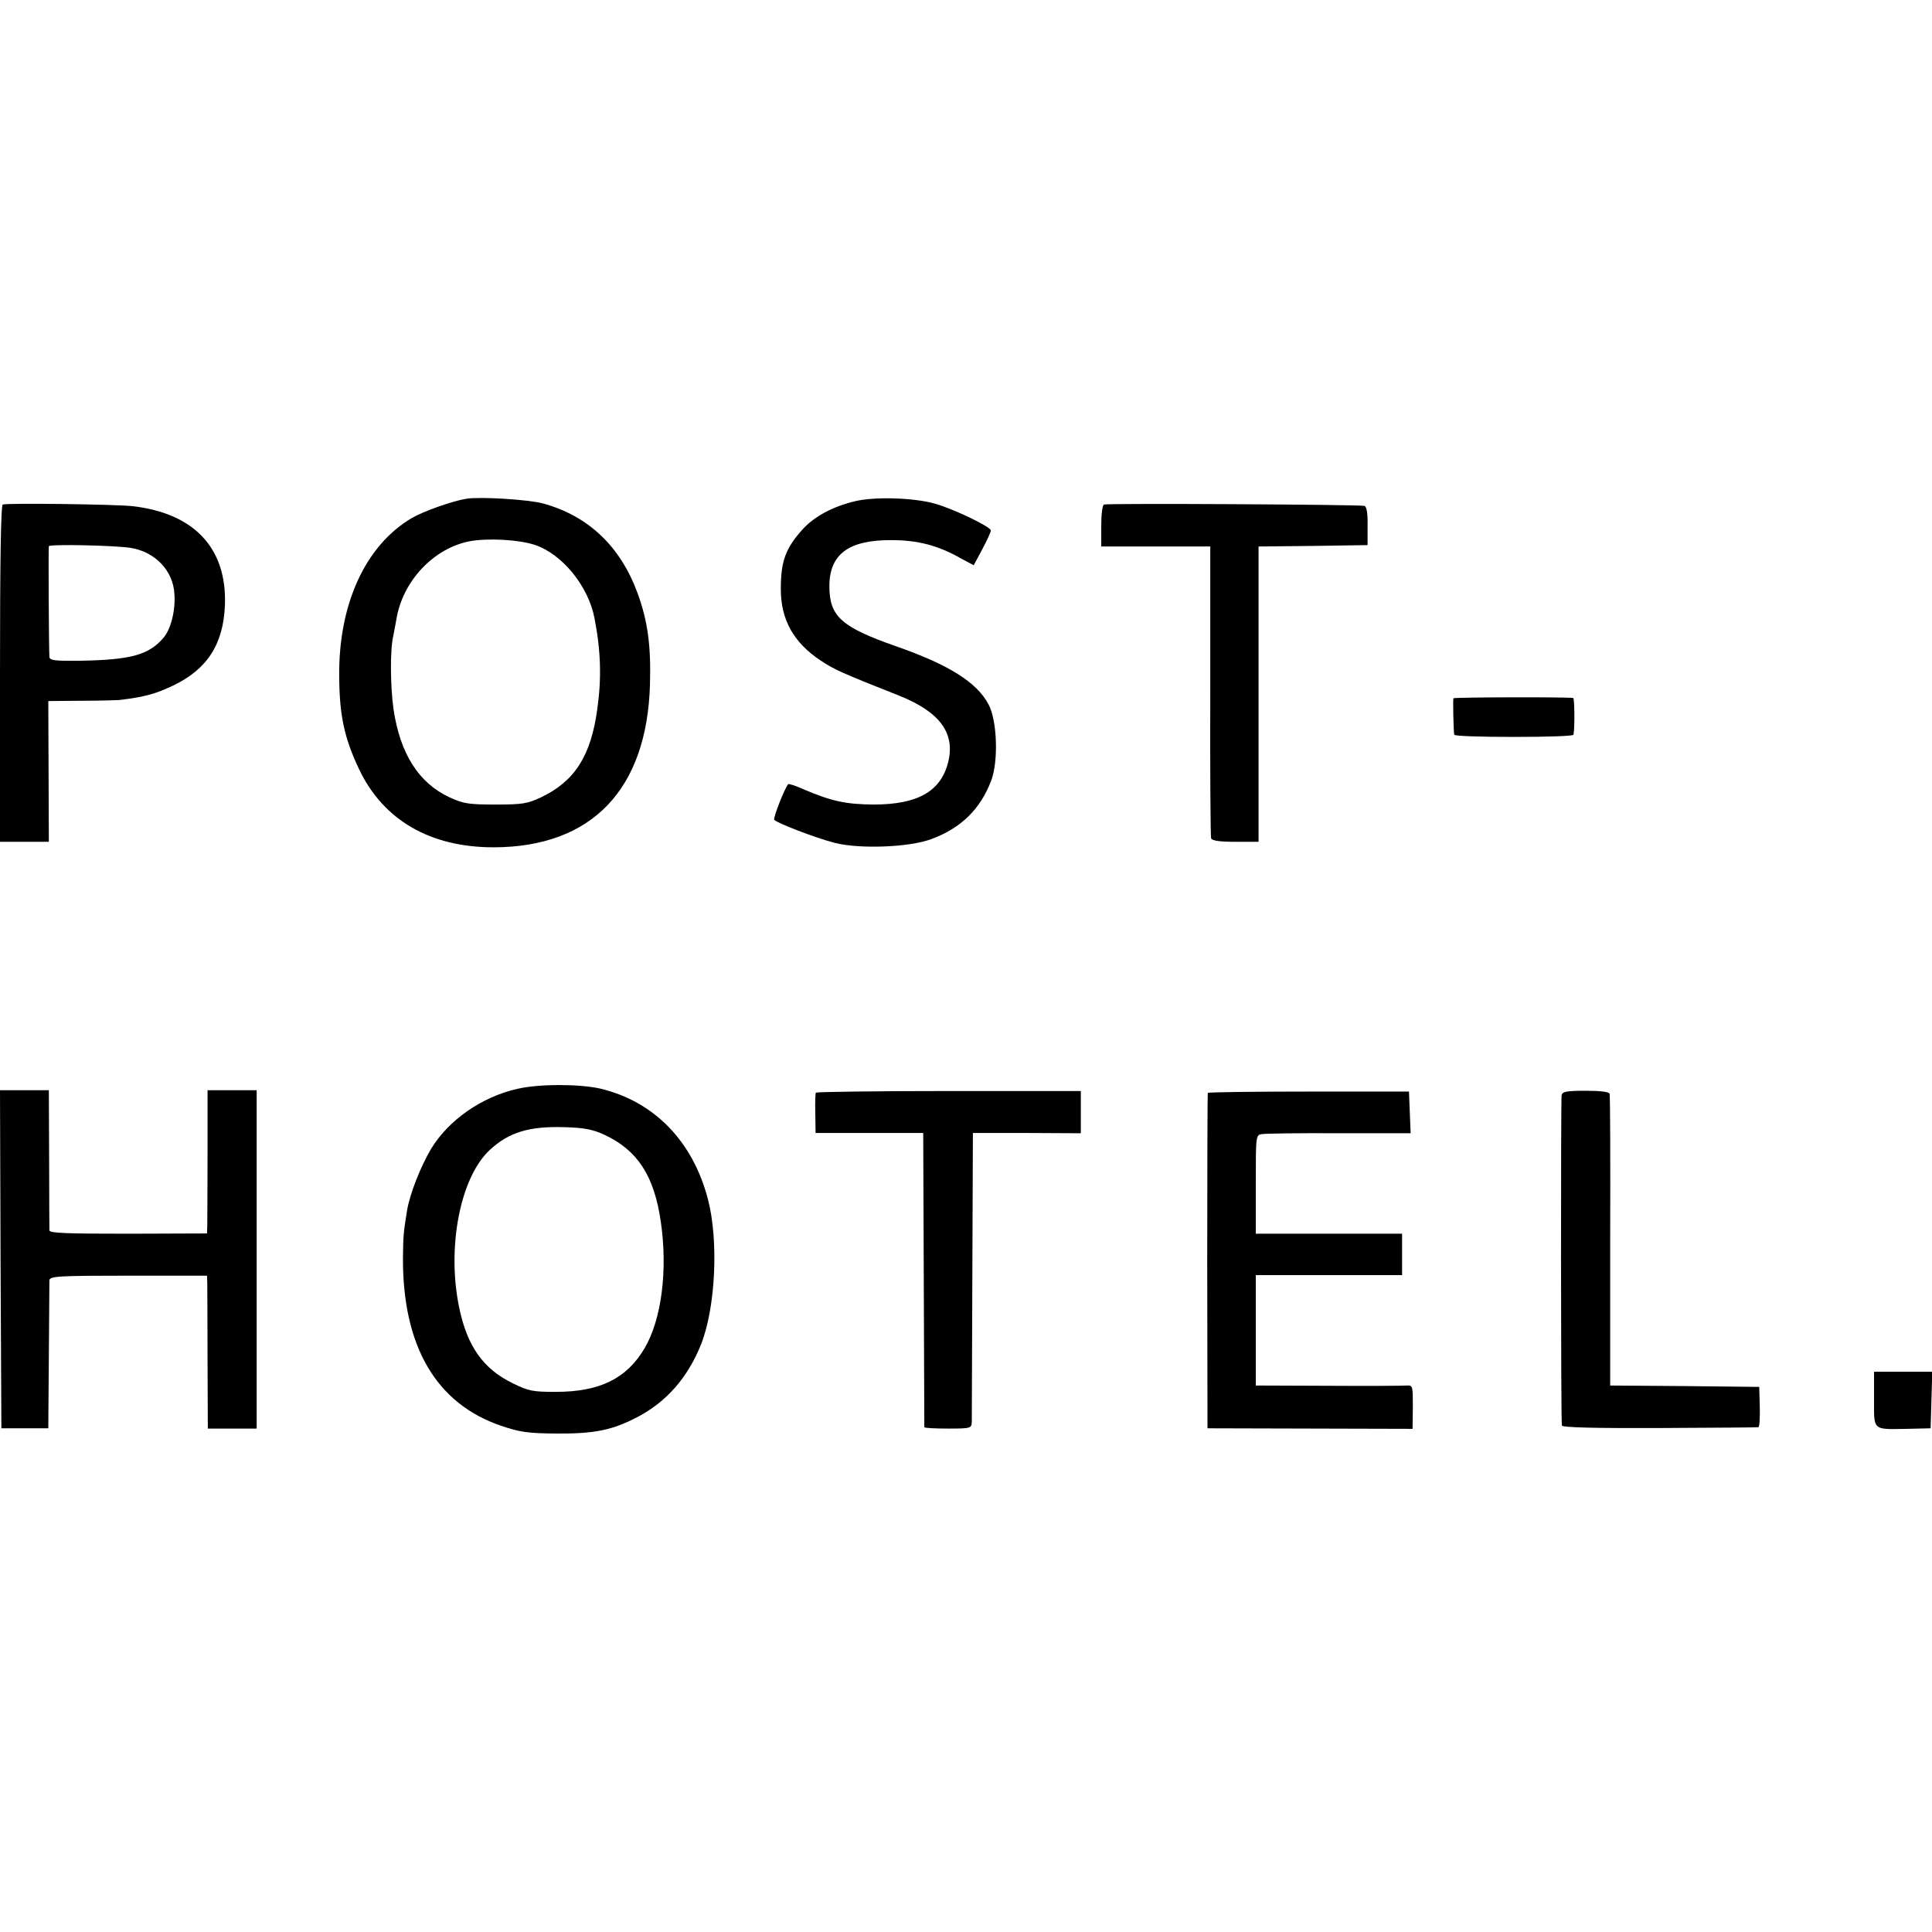
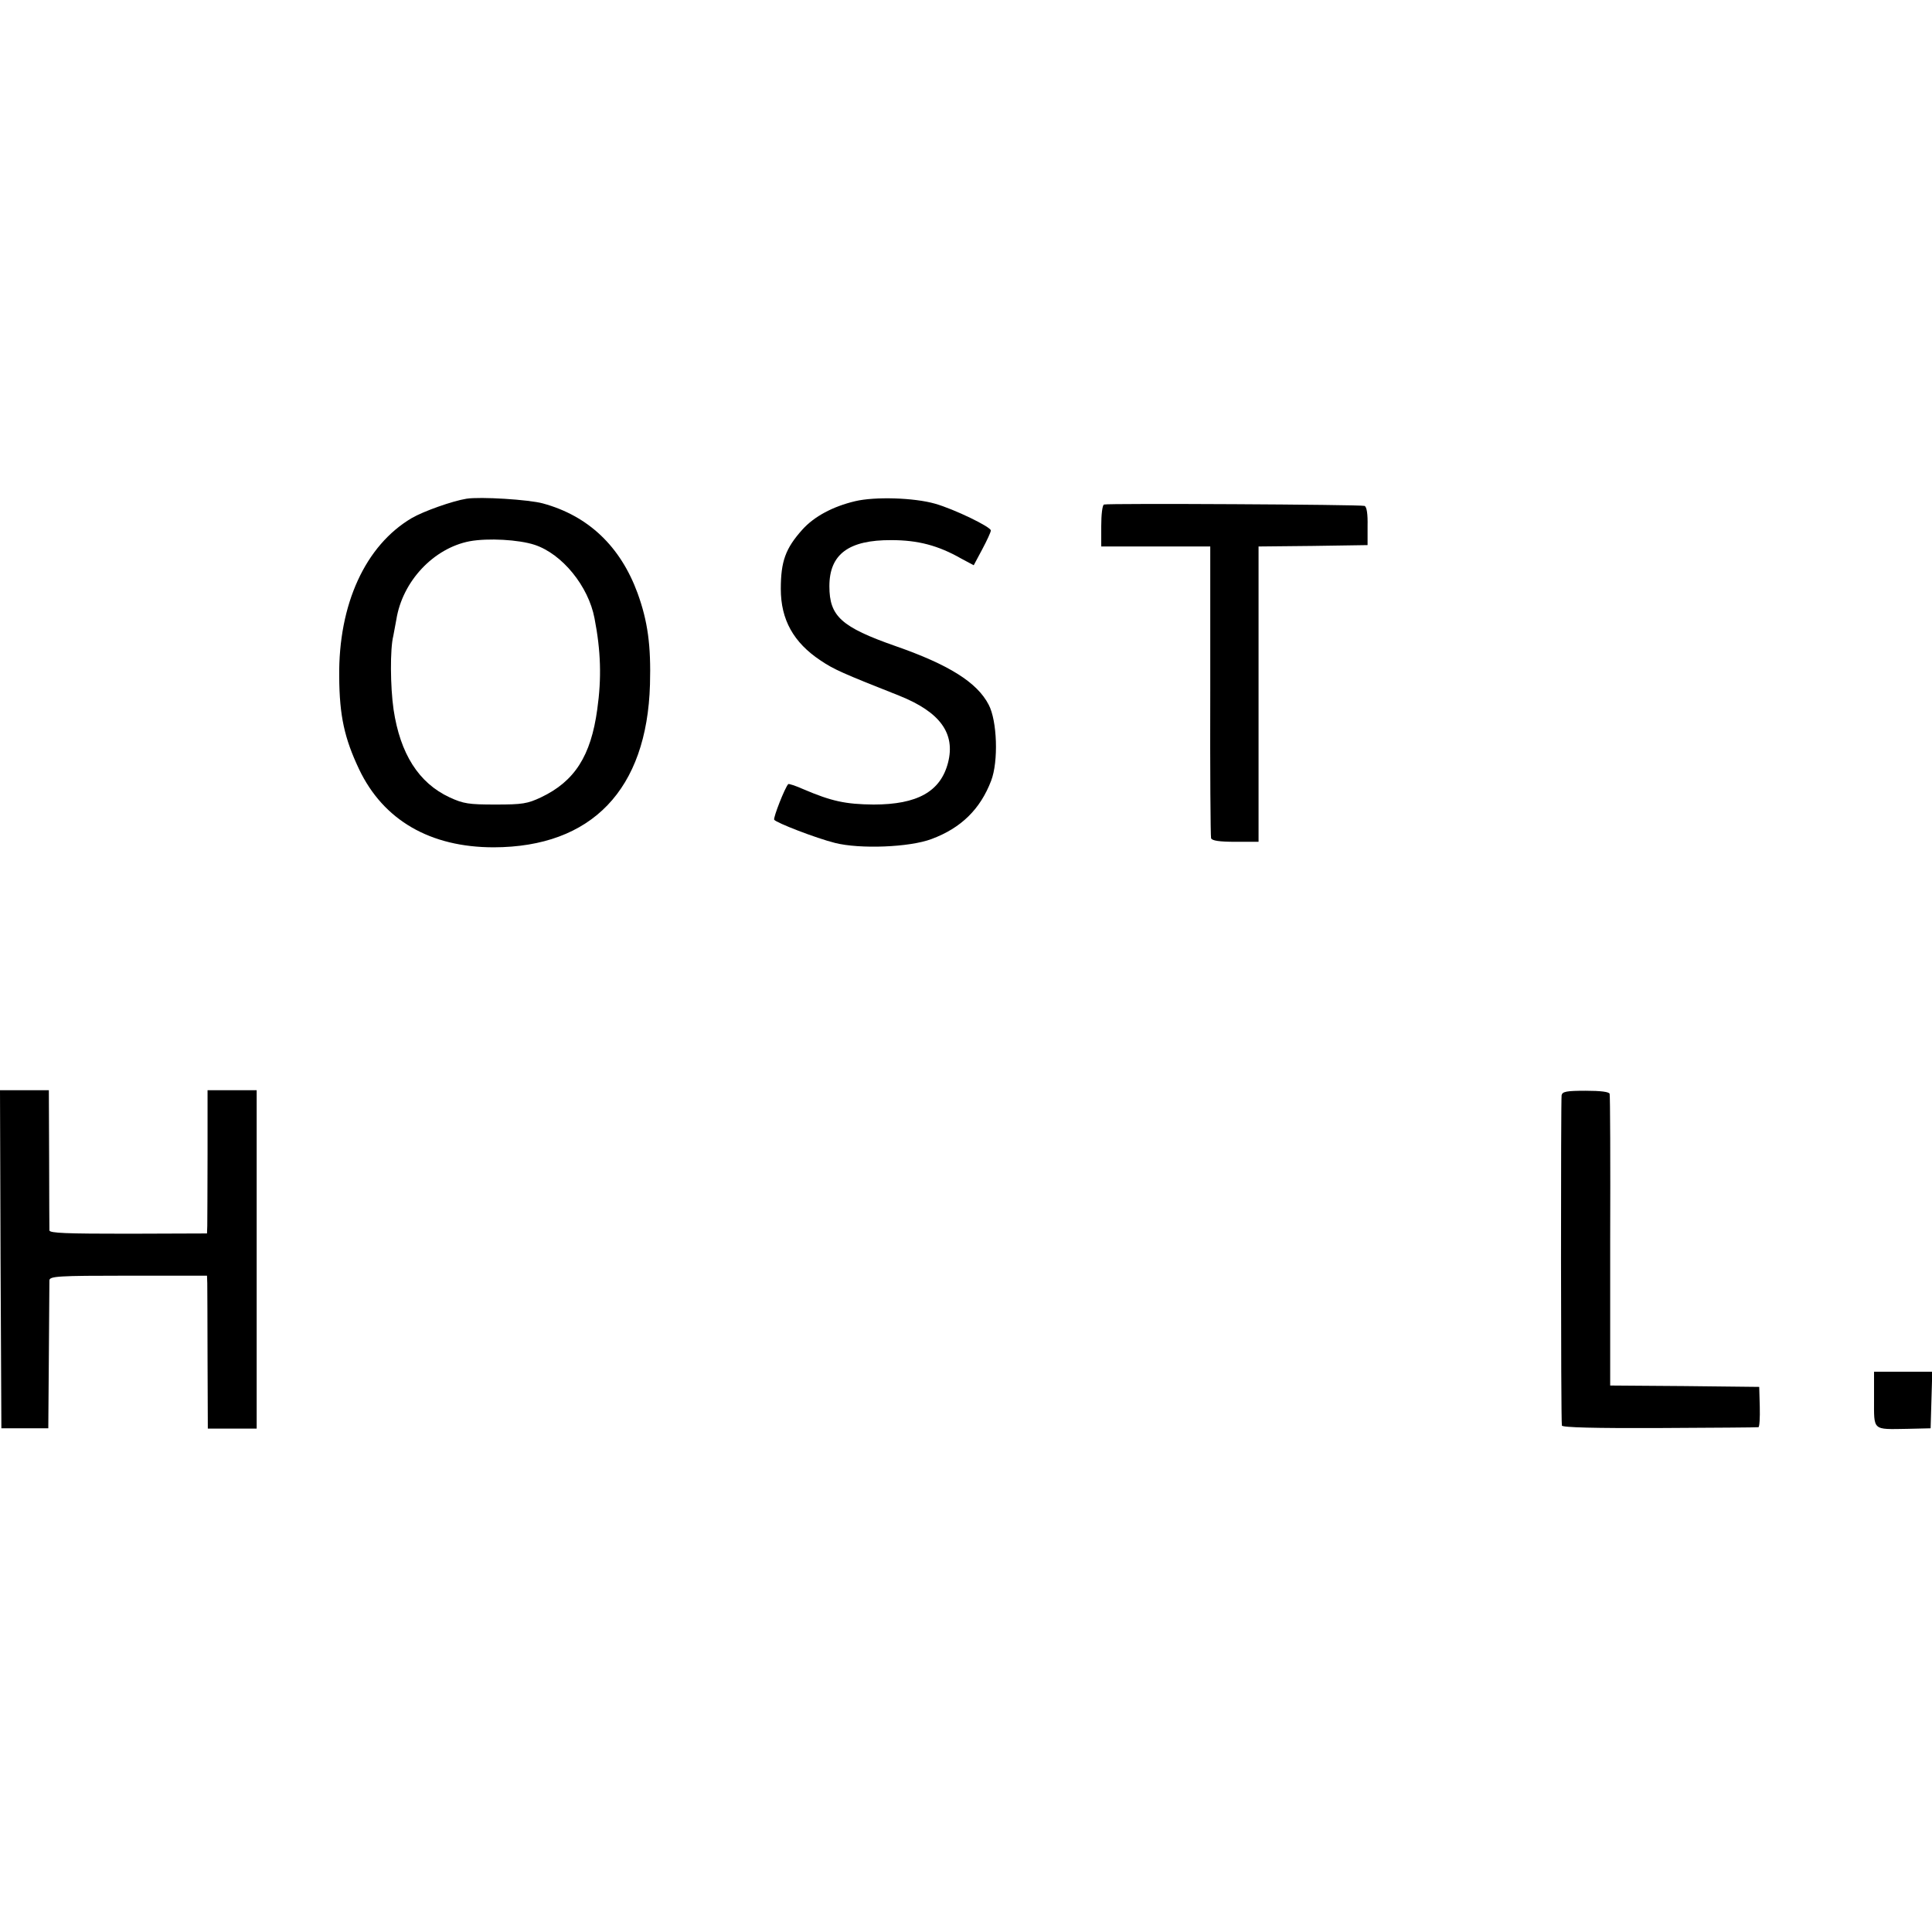
<svg xmlns="http://www.w3.org/2000/svg" version="1.0" width="700pt" height="700pt" viewBox="0 0 700 700" preserveAspectRatio="xMidYMid meet">
  <g transform="translate(0,700) scale(0.1,-0.1)" fill="#000000" stroke="none">
    <path d="M1690 5193 c-50 -8 -155 -45 -198 -70 -168 -99 -266 -312 -263 -575 1 -142 19 -223 72 -335 88 -185 258 -283 488 -283 355 1 555 209 566 590 4 141 -8 229 -45 331 -62 169 -178 280 -343 325 -51 14 -227 25 -277 17z m247 -167 c100 -33 195 -150 217 -266 23 -118 26 -217 10 -330 -23 -169 -82 -261 -204 -319 -49 -23 -67 -26 -165 -26 -97 0 -116 3 -166 26 -112 52 -179 158 -203 318 -12 83 -13 220 -1 267 2 12 7 38 11 59 22 139 135 259 266 284 66 12 177 6 235 -13z" />
    <path d="M3098 5184 c-80 -19 -148 -55 -191 -103 -61 -68 -78 -115 -78 -215 0 -111 46 -194 144 -259 49 -33 79 -46 286 -128 147 -59 203 -136 176 -242 -27 -105 -111 -152 -270 -152 -102 1 -152 12 -253 55 -29 13 -54 21 -56 19 -12 -12 -55 -122 -51 -129 7 -11 152 -67 220 -84 90 -23 271 -16 350 14 108 40 177 109 216 211 27 70 22 218 -9 276 -42 81 -145 145 -337 212 -197 69 -240 108 -240 217 0 116 70 168 225 167 95 0 169 -19 253 -67 l45 -24 31 58 c17 32 31 62 31 68 0 13 -132 77 -202 97 -77 22 -219 26 -290 9z" />
-     <path d="M10 5172 c-7 -3 -10 -216 -10 -613 l0 -609 88 0 89 0 -1 255 -1 255 120 1 c66 0 129 2 140 3 89 11 129 22 192 52 124 59 183 151 188 293 7 205 -111 331 -334 357 -63 7 -453 12 -471 6z m463 -157 c89 -14 155 -83 159 -168 4 -60 -13 -126 -39 -157 -53 -63 -119 -81 -303 -84 -92 -1 -110 1 -111 14 -2 35 -4 396 -2 401 3 8 239 3 296 -6z" />
    <path d="M4000 5172 c-6 -2 -10 -37 -10 -78 l0 -74 198 0 197 0 0 -522 c-1 -288 1 -529 3 -535 3 -9 30 -13 88 -13 l84 0 0 535 0 535 197 2 198 3 0 69 c1 44 -3 70 -11 73 -14 5 -929 10 -944 5z" />
-     <path d="M5266 4470 c-2 -5 0 -115 3 -132 0 -5 98 -8 216 -8 118 0 216 3 216 8 5 24 4 132 -1 133 -18 4 -432 3 -434 -1z" />
-     <path d="M1875 3055 c-130 -29 -251 -114 -314 -219 -37 -63 -76 -161 -86 -221 -13 -80 -14 -91 -15 -170 -2 -322 120 -531 356 -611 68 -23 96 -27 199 -28 139 -1 203 12 295 60 105 55 182 143 230 263 53 134 64 377 25 526 -55 211 -196 355 -391 401 -76 17 -223 17 -299 -1z m316 -167 c119 -56 179 -148 203 -313 26 -176 3 -355 -58 -459 -65 -111 -163 -159 -323 -159 -83 0 -98 3 -155 31 -107 52 -165 134 -194 273 -46 218 3 472 110 572 70 65 143 87 272 83 71 -2 102 -8 145 -28z" />
    <path d="M2 2438 l3 -613 85 0 85 0 2 260 c1 143 2 267 2 276 1 15 30 17 286 17 l285 0 1 -27 c0 -14 1 -139 1 -277 l1 -250 88 0 89 0 0 613 0 613 -89 0 -89 0 0 -232 c0 -128 -1 -245 -1 -260 l-1 -27 -285 -1 c-223 0 -285 2 -286 12 0 7 -1 124 -1 261 l-1 247 -89 0 -88 0 2 -612z" />
-     <path d="M2956 3041 c-2 -3 -3 -37 -2 -76 l1 -70 195 0 195 0 2 -530 c1 -292 2 -533 2 -536 1 -3 39 -5 86 -5 84 0 85 1 86 26 0 14 1 254 2 535 l2 510 196 0 195 -1 0 77 0 76 -479 0 c-263 0 -479 -3 -481 -6z" />
-     <path d="M4376 3040 c-1 -3 -2 -277 -2 -610 l1 -605 372 -1 371 -1 1 79 c0 76 0 79 -22 78 -12 -1 -140 -2 -284 -1 l-263 1 0 200 0 200 265 0 265 0 0 75 0 75 -265 0 -265 0 0 179 c0 178 0 179 23 182 12 2 138 4 280 3 l258 0 -3 75 -3 76 -363 0 c-200 0 -365 -2 -366 -5z" />
    <path d="M5658 3032 c-3 -15 -3 -1169 1 -1197 1 -7 120 -10 354 -9 193 1 355 2 358 3 4 0 6 34 5 74 l-2 72 -270 3 -270 2 0 523 c1 287 0 527 -2 534 -2 7 -32 11 -87 11 -69 0 -84 -3 -87 -16z" />
    <path d="M6790 1931 c0 -116 -7 -110 120 -108 l85 2 3 103 3 102 -106 0 -105 0 0 -99z" />
  </g>
</svg>